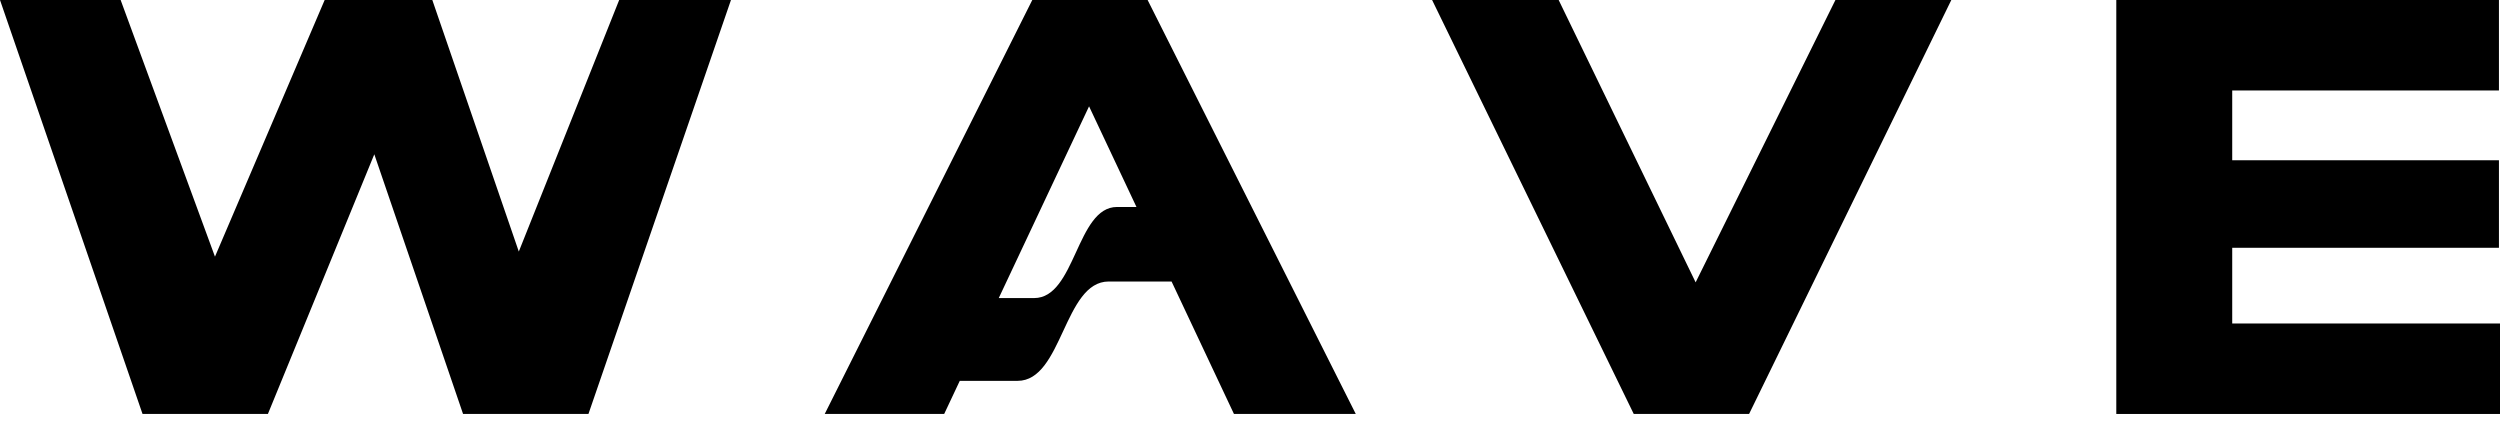
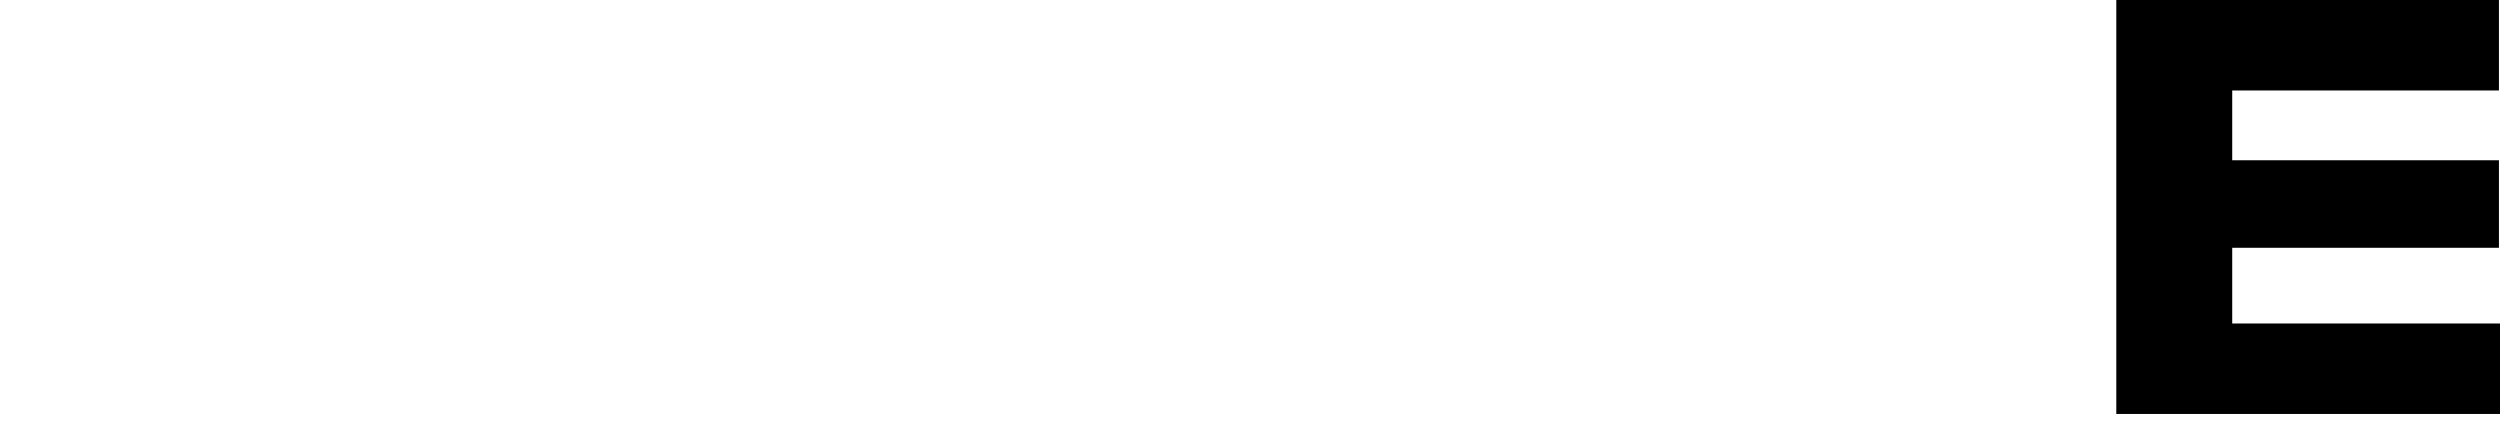
<svg xmlns="http://www.w3.org/2000/svg" width="106" height="18" viewBox="0 0 106 18" fill="none">
  <path d="M94.295 6.795H105.955V10.506H94.295V6.795ZM94.646 13.716H106V17.552H89.731V0H105.955V3.836H94.646V13.716Z" fill="black" />
-   <path d="M69.271 17.552L60.721 0H66.087L73.459 15.195H70.299L77.822 0H82.736L74.161 17.552H69.271Z" fill="black" />
-   <path d="M34.968 17.552L43.769 0H48.659L57.485 17.552H52.32L45.198 2.432H47.154L40.033 17.552H34.968ZM40.338 16.148L41.742 12.638C41.742 12.638 42.889 12.638 43.848 12.638C45.603 12.638 45.641 8.776 47.359 8.776C48.412 8.776 48.659 8.776 48.659 8.776L50.167 11.936C50.167 11.936 48.412 11.936 47.008 11.936C45.103 11.936 45.051 16.148 43.146 16.148C41.391 16.148 40.338 16.148 40.338 16.148Z" fill="black" />
-   <path d="M6.043 17.552L0 0H5.115L10.958 15.898H6.971L13.766 0H18.33L23.796 15.898H19.91L26.253 0H30.993L24.95 17.552H19.634L15.22 4.639H16.65L11.359 17.552H6.043Z" fill="black" />
</svg>